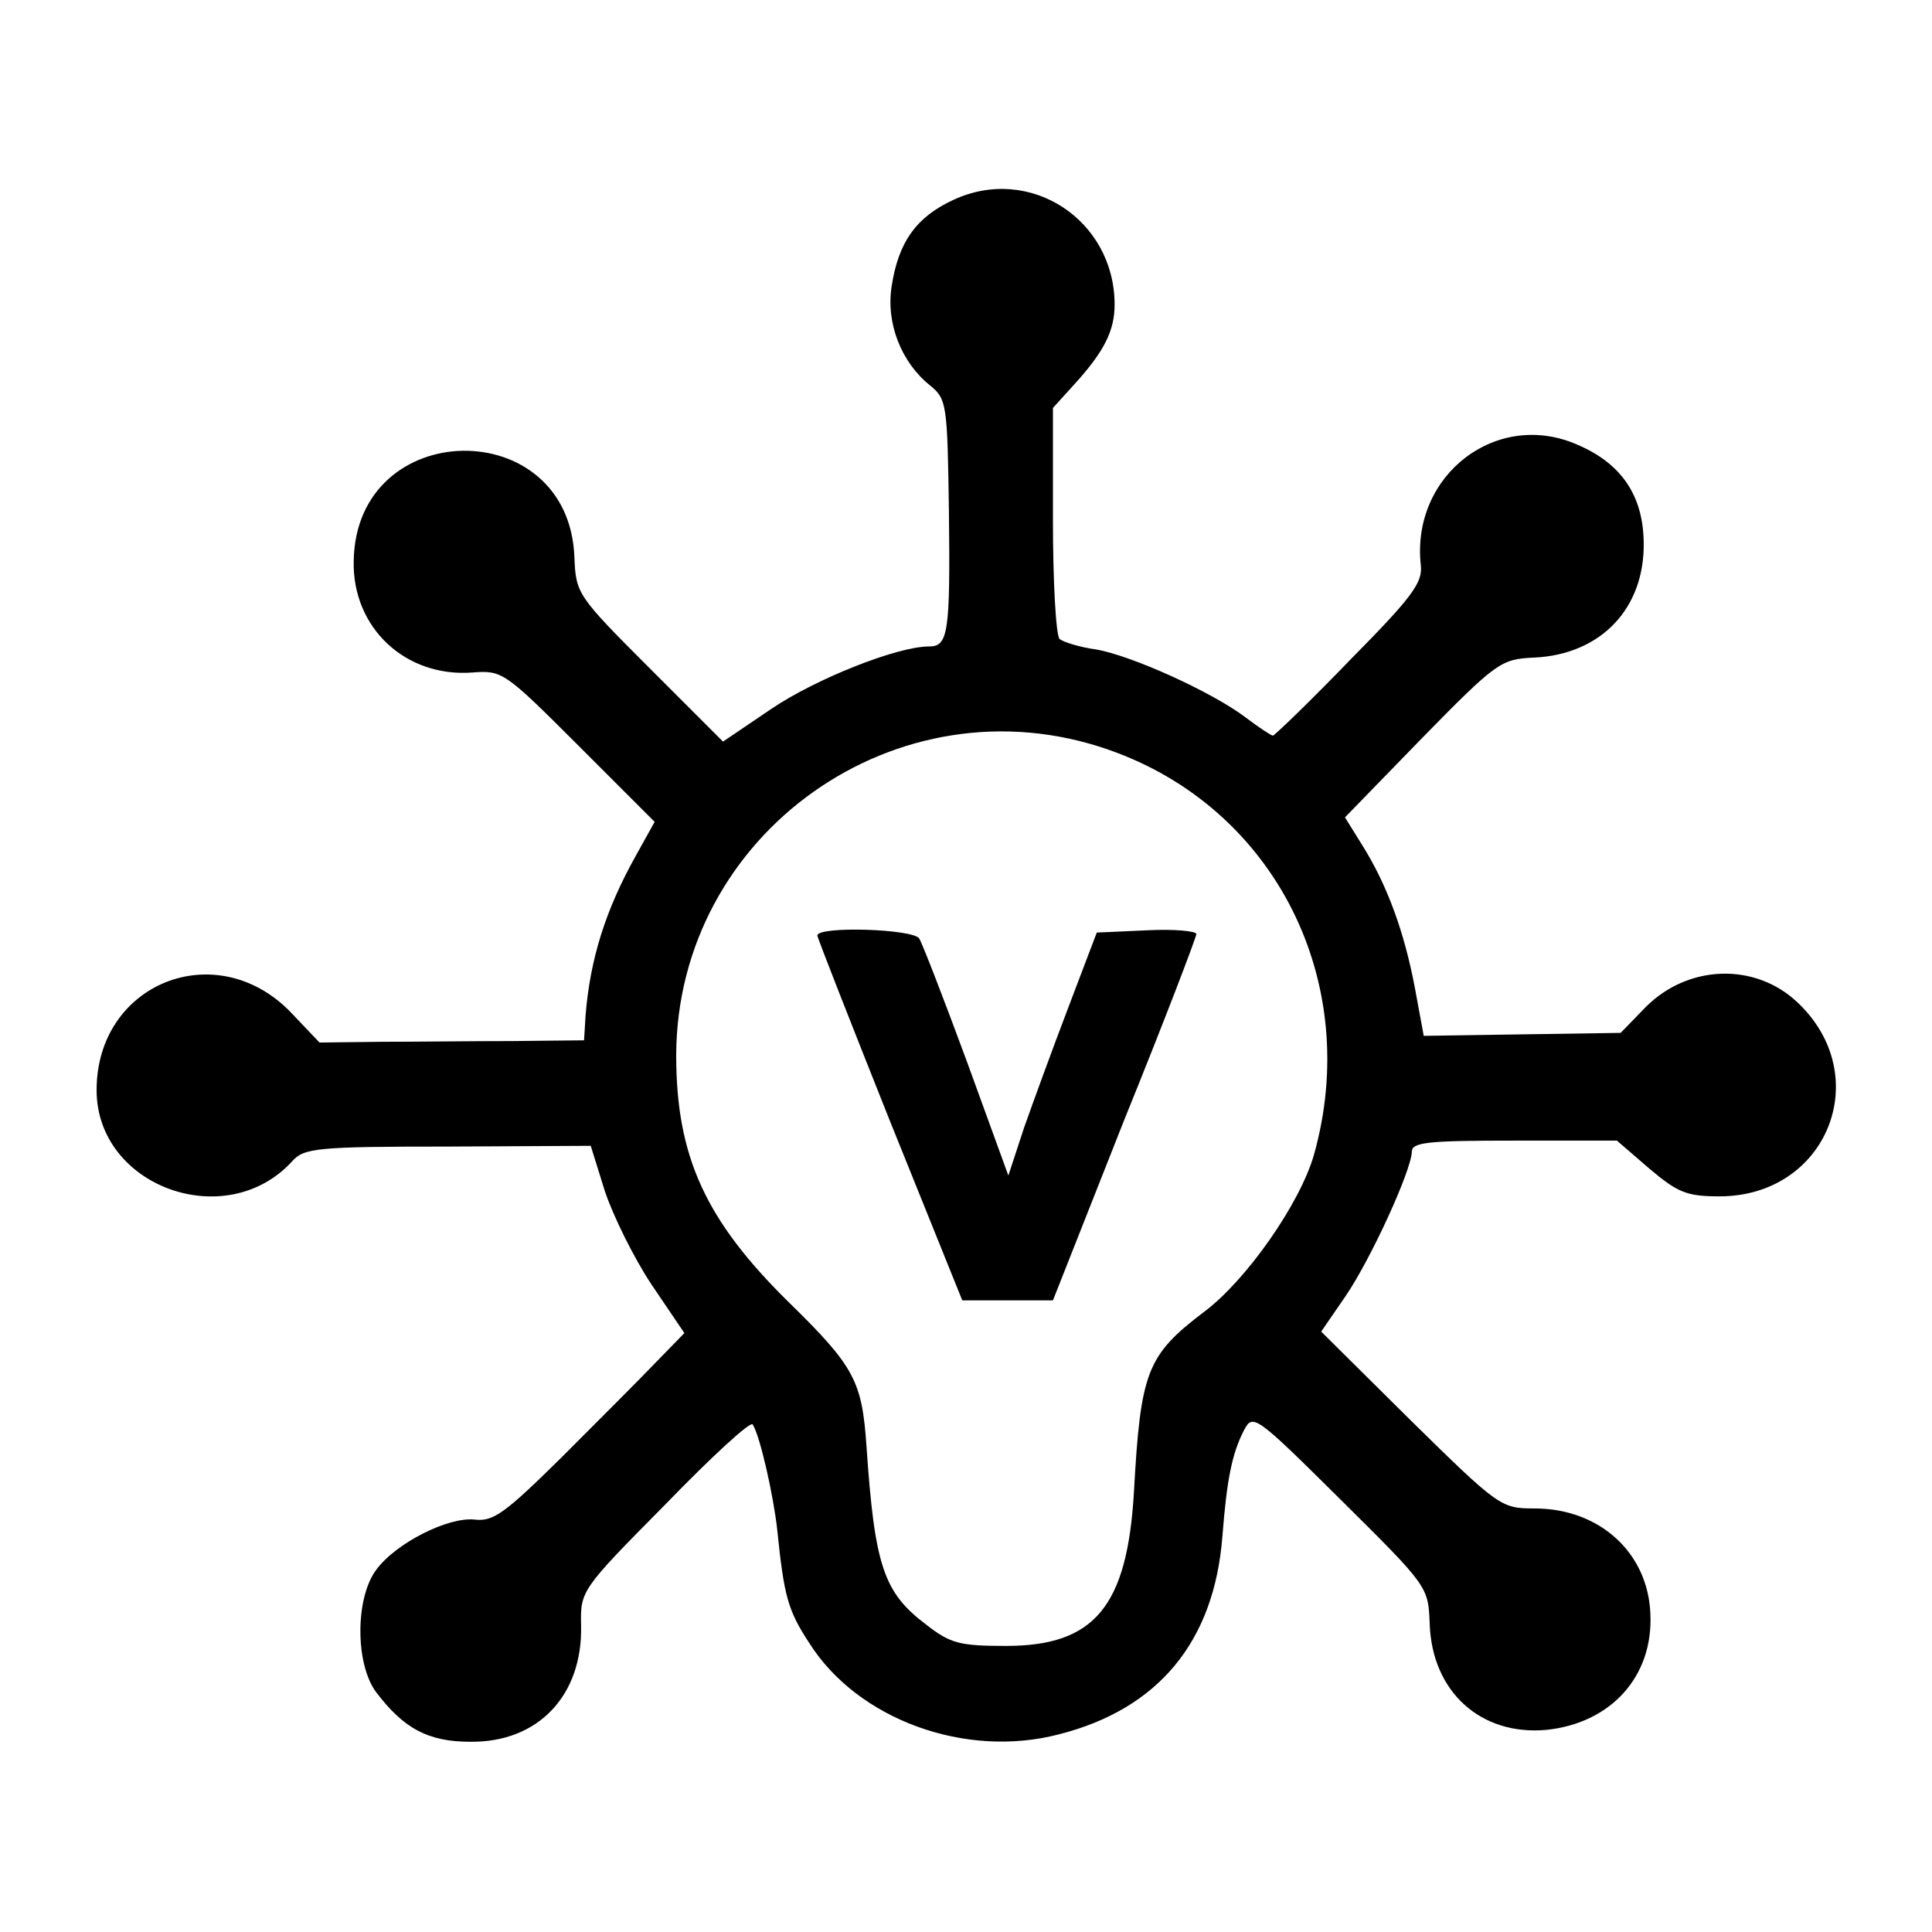
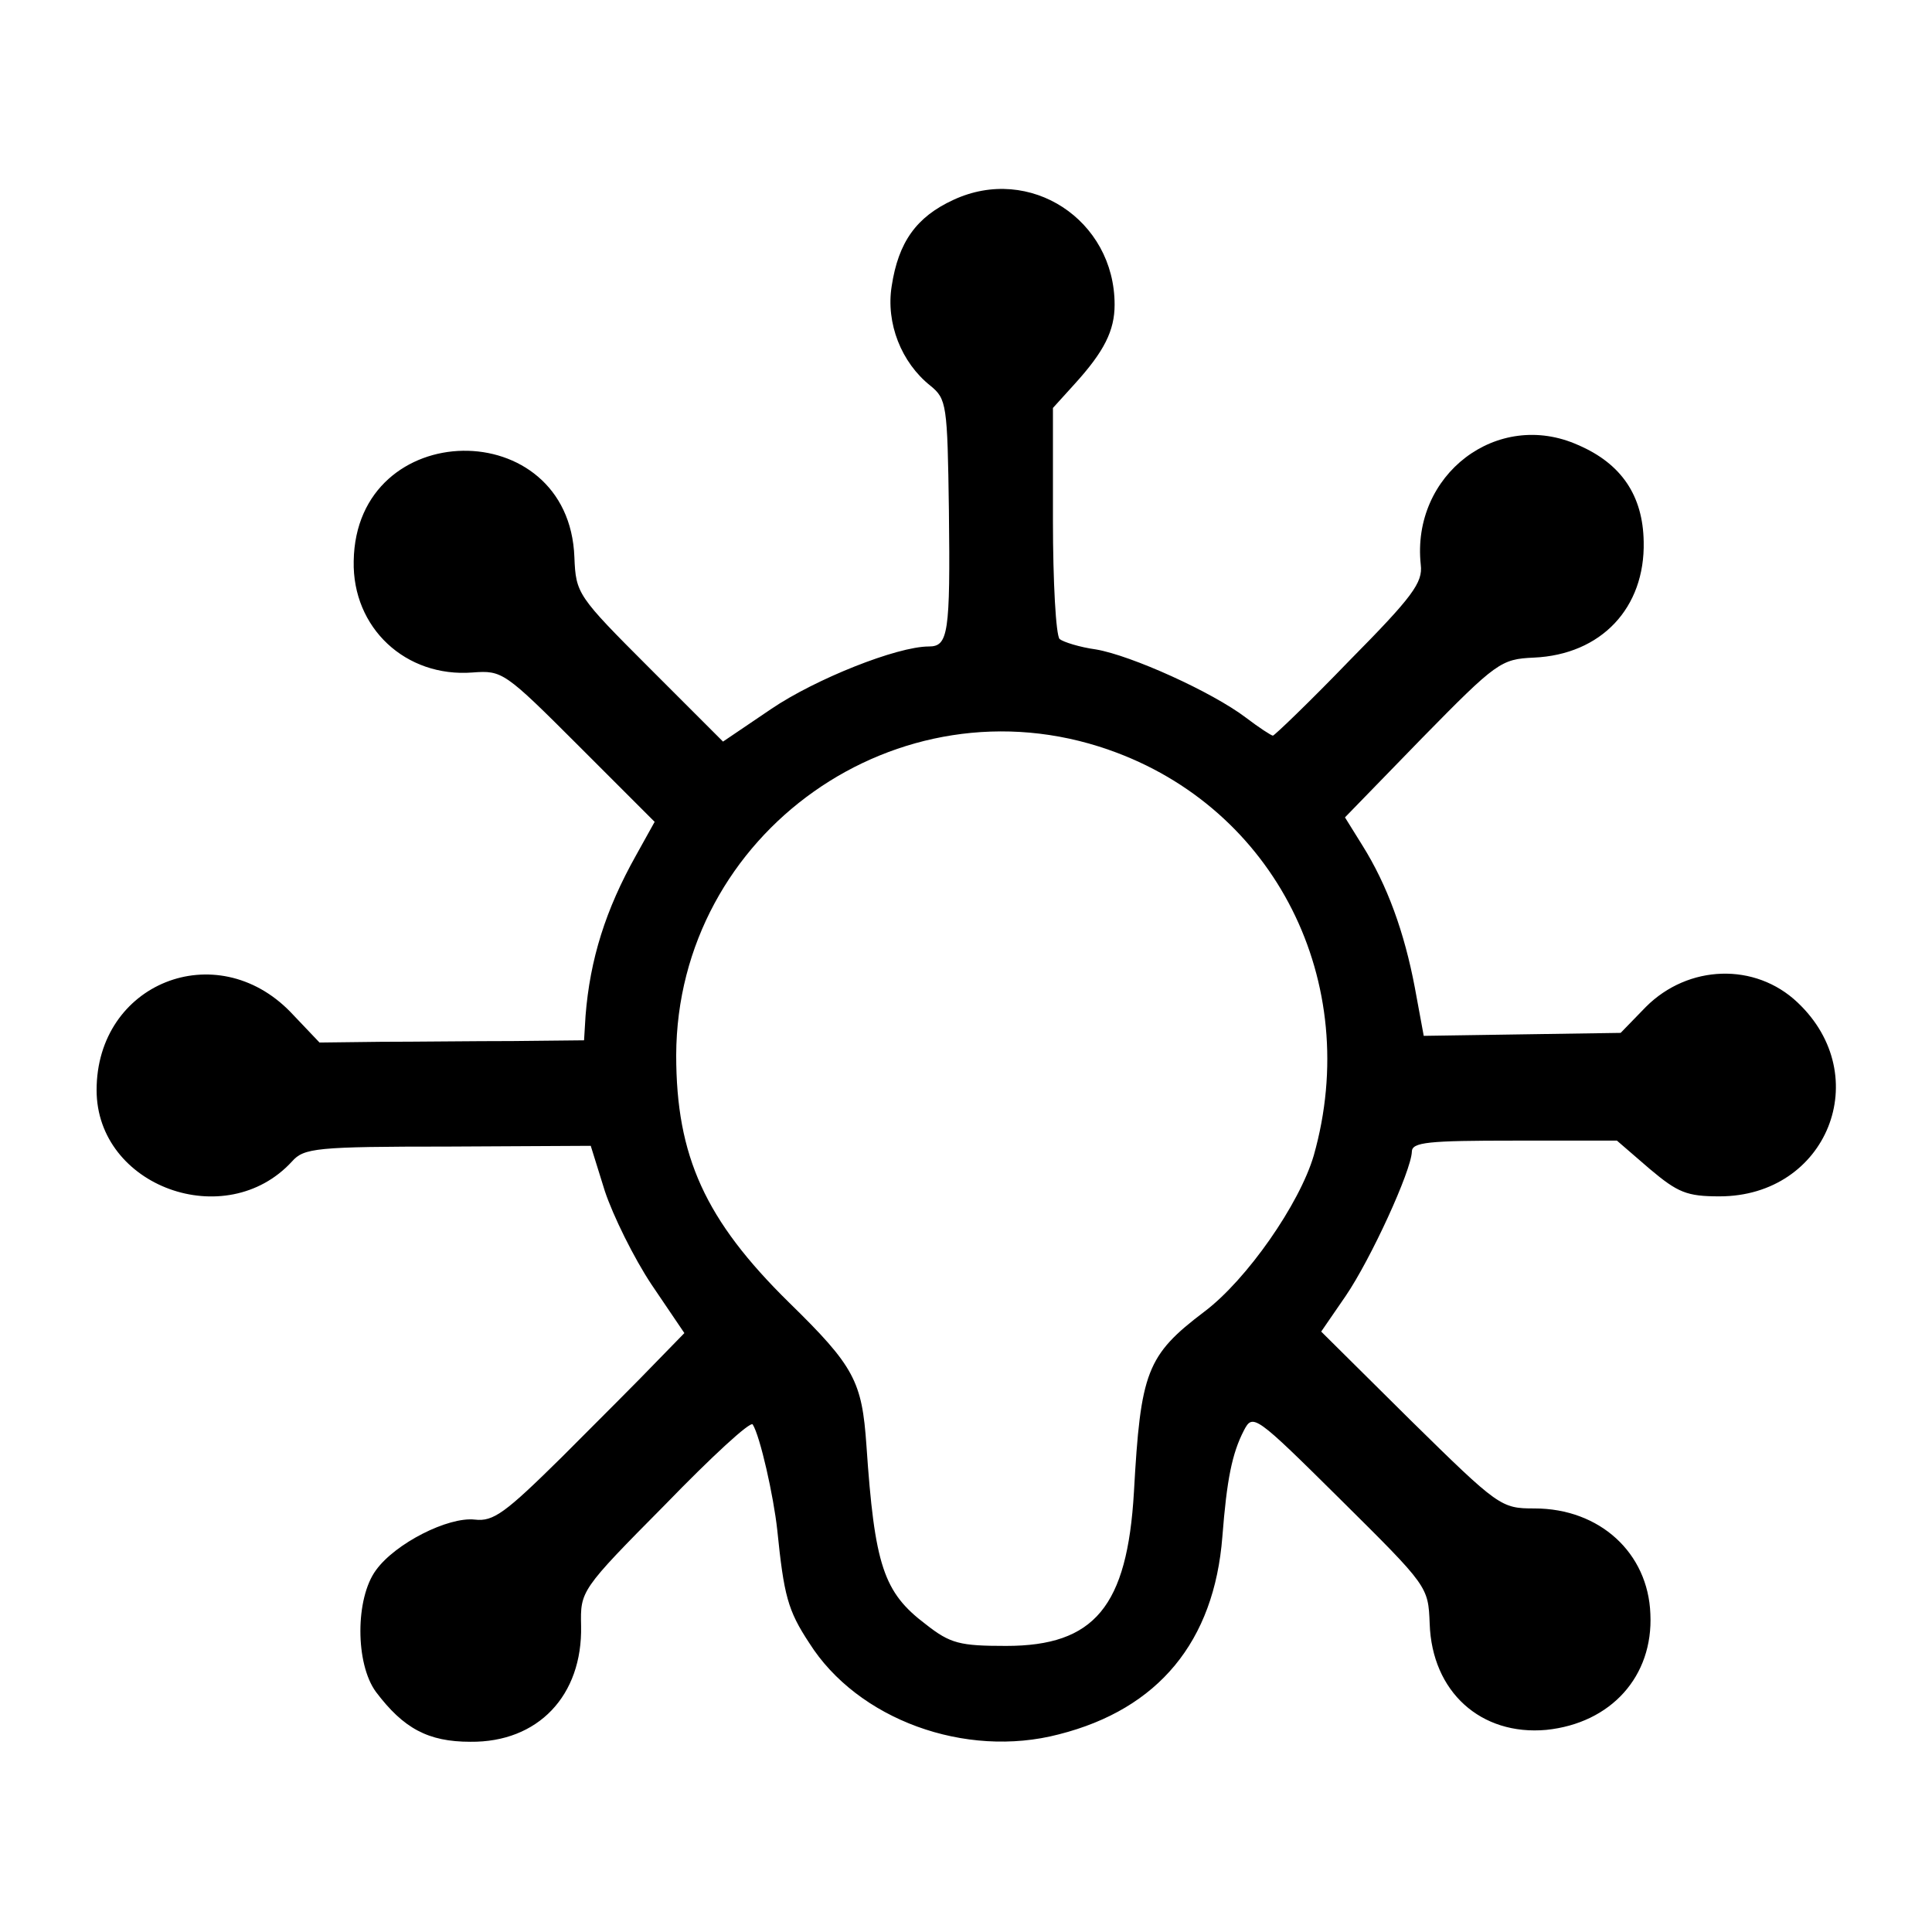
<svg xmlns="http://www.w3.org/2000/svg" version="1.0" width="260pt" height="260pt" viewBox="0 0 260 260" preserveAspectRatio="xMidYMid meet">
  <g transform="translate(0,260) scale(0.1,-0.1)" fill="#000000" stroke="none">
    <path d="M1283 2331 c-50 -23 -74 -57 -83 -116 -8 -50 13 -103 52 -134 22 -18 23 -25 25 -168 2 -166 -1 -183 -27 -183 -43 0 -153 -44 -212 -84 l-65 -44 -99 99 c-97 97 -99 100 -101 149 -7 194 -294 190 -297 -5 -2 -90 70 -157 160 -150 40 3 43 1 143 -99 l102 -102 -25 -45 c-41 -73 -62 -140 -68 -216 l-2 -33 -96 -1 c-52 0 -132 -1 -177 -1 l-83 -1 -39 41 c-100 103 -261 39 -261 -105 0 -130 174 -193 263 -96 16 18 32 20 210 20 l192 1 19 -61 c11 -33 39 -90 63 -126 l44 -65 -38 -39 c-21 -22 -78 -79 -127 -128 -76 -75 -92 -87 -117 -84 -36 4 -107 -32 -133 -68 -28 -38 -28 -126 0 -164 37 -49 70 -67 127 -67 91 -1 151 62 149 156 -1 47 -1 48 113 163 62 64 115 113 118 108 10 -16 28 -96 33 -142 9 -88 14 -108 43 -152 65 -103 210 -156 336 -123 134 34 209 125 220 266 6 77 13 112 29 143 12 23 15 21 130 -93 118 -117 118 -117 120 -167 3 -92 69 -151 157 -143 87 9 144 72 140 156 -3 82 -68 142 -156 142 -45 0 -48 2 -167 119 l-120 119 33 48 c34 50 88 168 89 194 0 13 22 15 138 15 l138 0 44 -38 c38 -32 50 -37 94 -37 145 0 210 162 105 261 -57 54 -147 51 -204 -6 l-34 -35 -133 -2 -132 -2 -12 65 c-14 74 -37 138 -71 192 l-23 37 104 107 c100 102 106 106 150 108 91 4 150 67 148 156 -1 62 -30 105 -88 130 -109 49 -225 -40 -212 -161 3 -24 -11 -43 -96 -129 -54 -56 -101 -101 -103 -101 -2 0 -19 11 -36 24 -46 35 -155 84 -202 92 -22 3 -44 10 -49 14 -5 5 -9 77 -9 160 l0 151 29 32 c40 44 54 72 54 107 0 114 -114 189 -217 141z m209 -740 c224 -78 342 -313 276 -546 -19 -65 -90 -167 -147 -210 -78 -59 -86 -81 -95 -243 -9 -154 -53 -207 -172 -207 -62 0 -75 3 -108 29 -57 43 -69 79 -80 241 -6 86 -16 106 -104 192 -113 111 -152 197 -152 333 1 299 299 510 582 411z" />
-     <path d="M1100 1341 c0 -3 44 -115 97 -248 l98 -243 61 0 61 0 96 243 c54 133 97 246 97 250 0 4 -30 7 -67 5 l-67 -3 -38 -100 c-21 -55 -48 -129 -60 -163 l-21 -64 -56 154 c-31 84 -60 159 -64 165 -8 13 -137 17 -137 4z" />
  </g>
</svg>